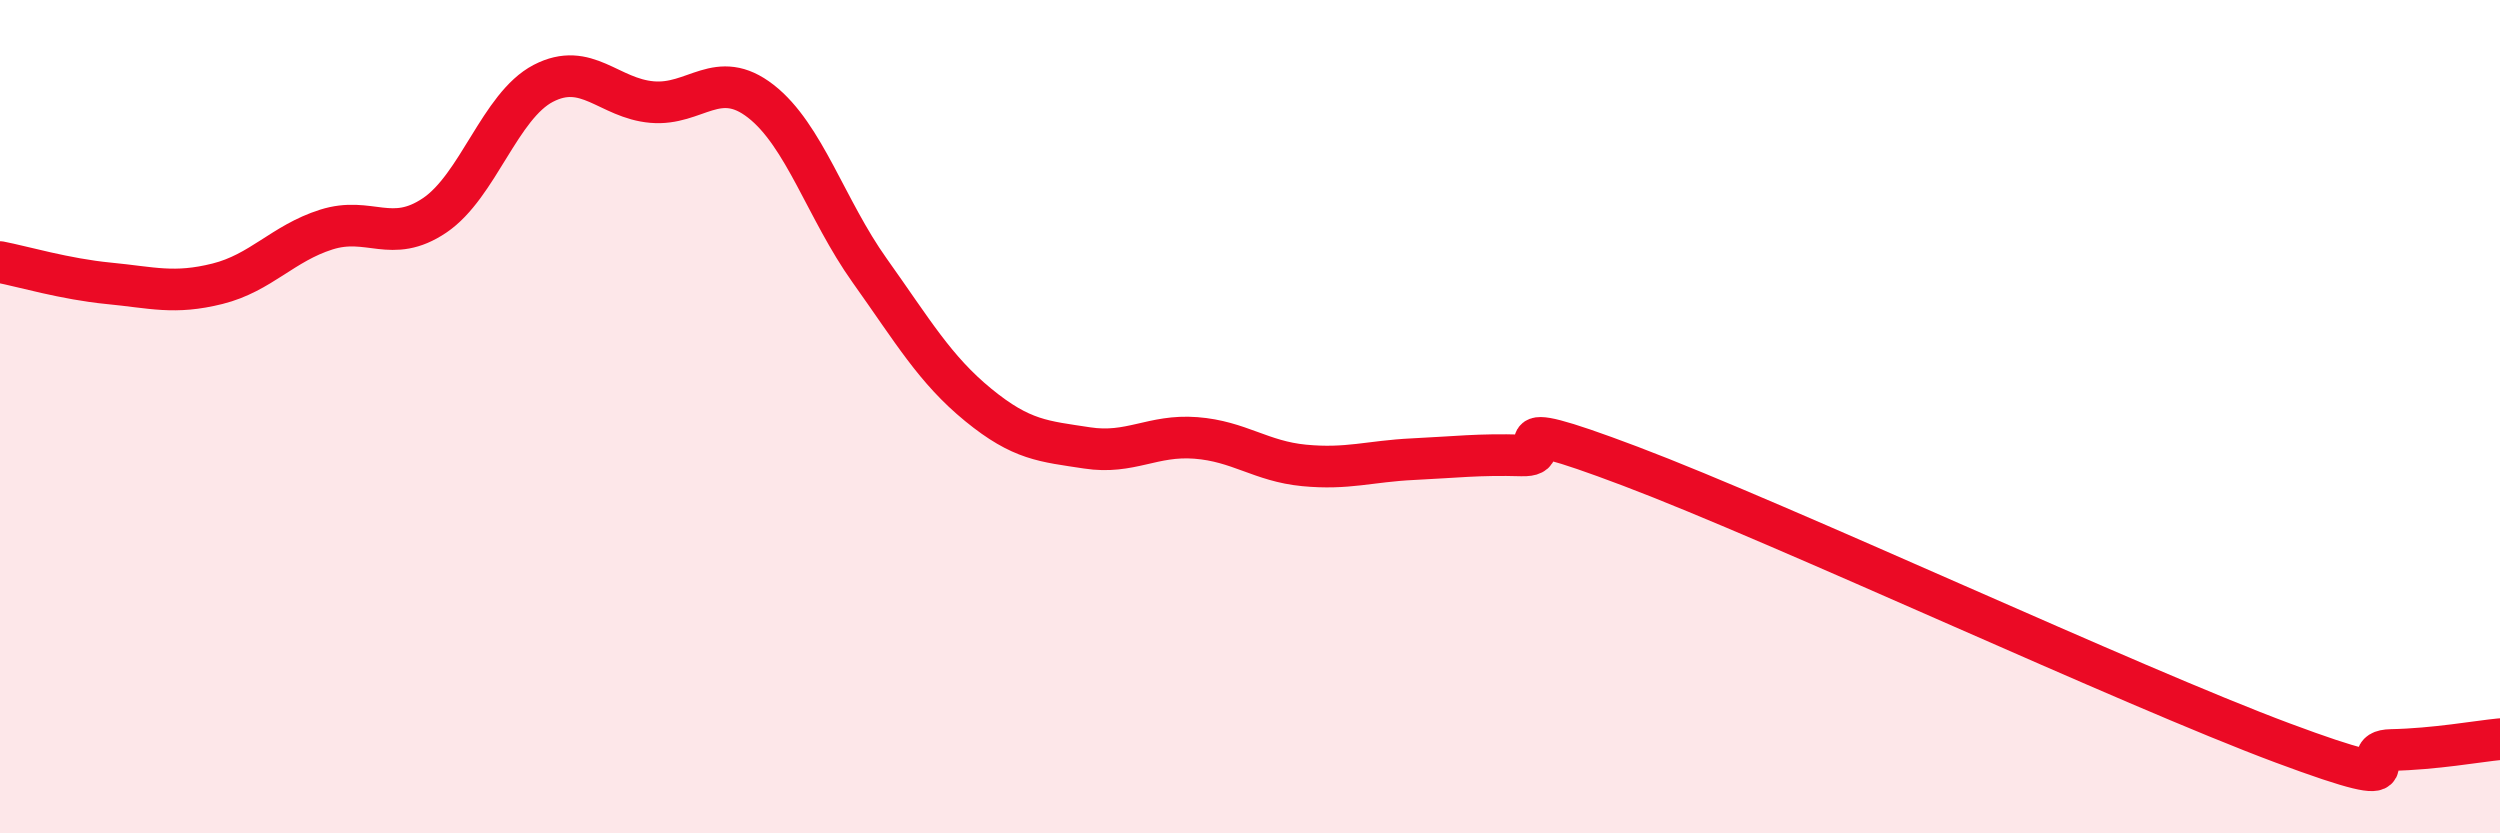
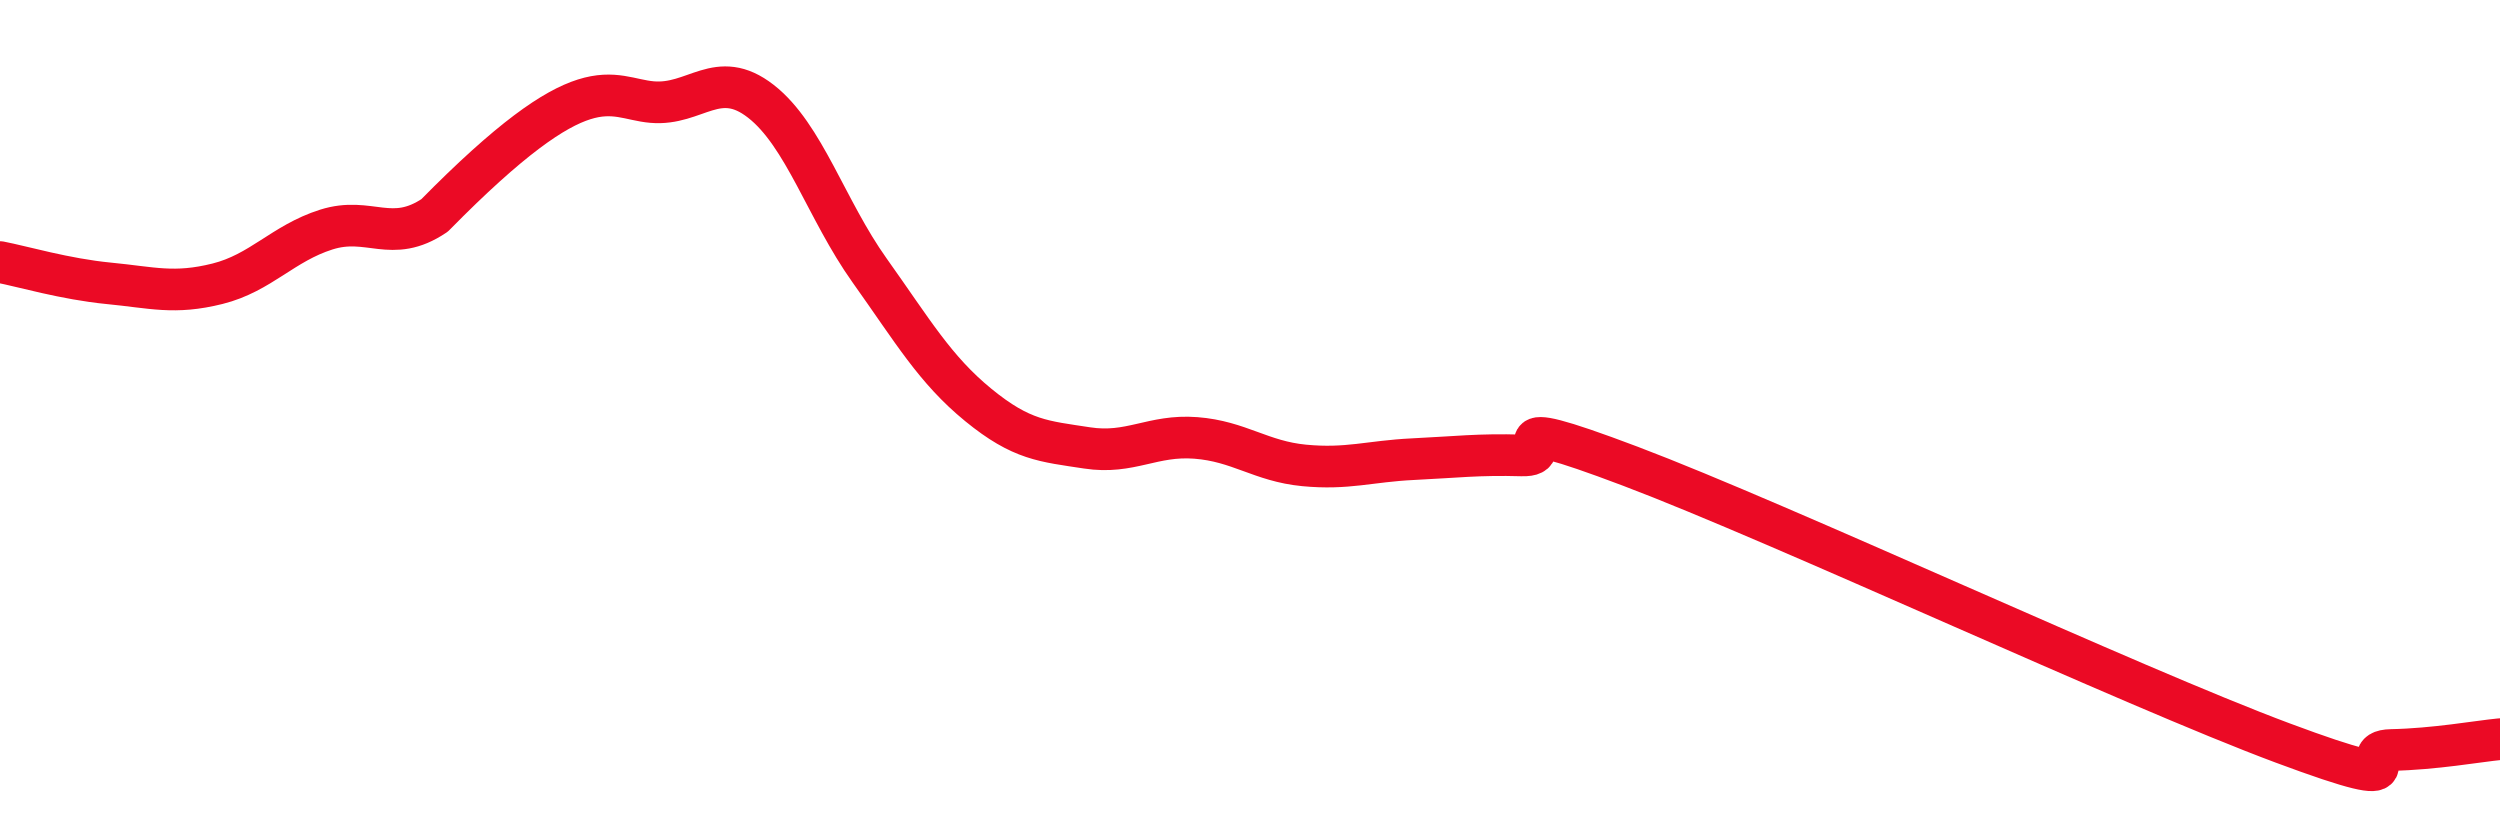
<svg xmlns="http://www.w3.org/2000/svg" width="60" height="20" viewBox="0 0 60 20">
-   <path d="M 0,6.29 C 0.52,6.39 1.57,6.7 2.61,6.8 C 3.65,6.9 4.18,7.07 5.22,6.81 C 6.26,6.55 6.79,5.84 7.83,5.51 C 8.87,5.18 9.39,5.87 10.43,5.17 C 11.47,4.47 12,2.54 13.04,2 C 14.08,1.46 14.61,2.36 15.65,2.45 C 16.69,2.54 17.22,1.62 18.26,2.43 C 19.3,3.24 19.83,5.03 20.87,6.49 C 21.91,7.95 22.44,8.87 23.48,9.72 C 24.52,10.57 25.05,10.59 26.09,10.75 C 27.13,10.91 27.66,10.43 28.7,10.51 C 29.74,10.59 30.26,11.07 31.3,11.17 C 32.34,11.27 32.87,11.07 33.91,11.02 C 34.95,10.97 35.48,10.9 36.52,10.93 C 37.56,10.96 35.48,9.81 39.13,11.19 C 42.78,12.57 51.13,16.47 54.78,17.83 C 58.43,19.19 56.35,18.02 57.39,18 C 58.43,17.98 59.48,17.79 60,17.74L60 20L0 20Z" fill="#EB0A25" opacity="0.1" stroke-linecap="round" stroke-linejoin="round" />
-   <path d="M 0,6.29 C 0.52,6.39 1.57,6.7 2.61,6.8 C 3.65,6.9 4.18,7.07 5.22,6.81 C 6.26,6.55 6.79,5.84 7.83,5.51 C 8.87,5.18 9.39,5.87 10.43,5.17 C 11.47,4.47 12,2.54 13.04,2 C 14.08,1.46 14.61,2.36 15.65,2.45 C 16.69,2.54 17.22,1.62 18.26,2.43 C 19.3,3.24 19.83,5.03 20.87,6.49 C 21.91,7.95 22.44,8.87 23.48,9.72 C 24.52,10.57 25.05,10.59 26.09,10.75 C 27.13,10.91 27.66,10.43 28.7,10.51 C 29.74,10.59 30.26,11.07 31.3,11.17 C 32.34,11.27 32.87,11.07 33.91,11.02 C 34.95,10.97 35.48,10.9 36.52,10.93 C 37.56,10.96 35.48,9.81 39.13,11.19 C 42.78,12.57 51.13,16.47 54.78,17.83 C 58.43,19.19 56.35,18.02 57.39,18 C 58.43,17.98 59.48,17.79 60,17.74" stroke="#EB0A25" stroke-width="1" fill="none" stroke-linecap="round" stroke-linejoin="round" />
+   <path d="M 0,6.29 C 0.52,6.39 1.57,6.7 2.61,6.8 C 3.65,6.9 4.18,7.07 5.22,6.81 C 6.26,6.55 6.79,5.84 7.83,5.51 C 8.87,5.18 9.39,5.87 10.43,5.17 C 14.08,1.46 14.61,2.36 15.65,2.45 C 16.69,2.54 17.22,1.62 18.26,2.43 C 19.3,3.24 19.83,5.03 20.87,6.49 C 21.91,7.95 22.44,8.87 23.48,9.72 C 24.52,10.57 25.05,10.59 26.09,10.75 C 27.13,10.91 27.66,10.43 28.7,10.51 C 29.74,10.59 30.26,11.07 31.3,11.17 C 32.34,11.27 32.87,11.07 33.91,11.02 C 34.95,10.97 35.48,10.9 36.52,10.93 C 37.56,10.96 35.48,9.81 39.13,11.19 C 42.78,12.57 51.13,16.47 54.78,17.83 C 58.43,19.19 56.35,18.02 57.39,18 C 58.43,17.98 59.48,17.79 60,17.74" stroke="#EB0A25" stroke-width="1" fill="none" stroke-linecap="round" stroke-linejoin="round" />
</svg>